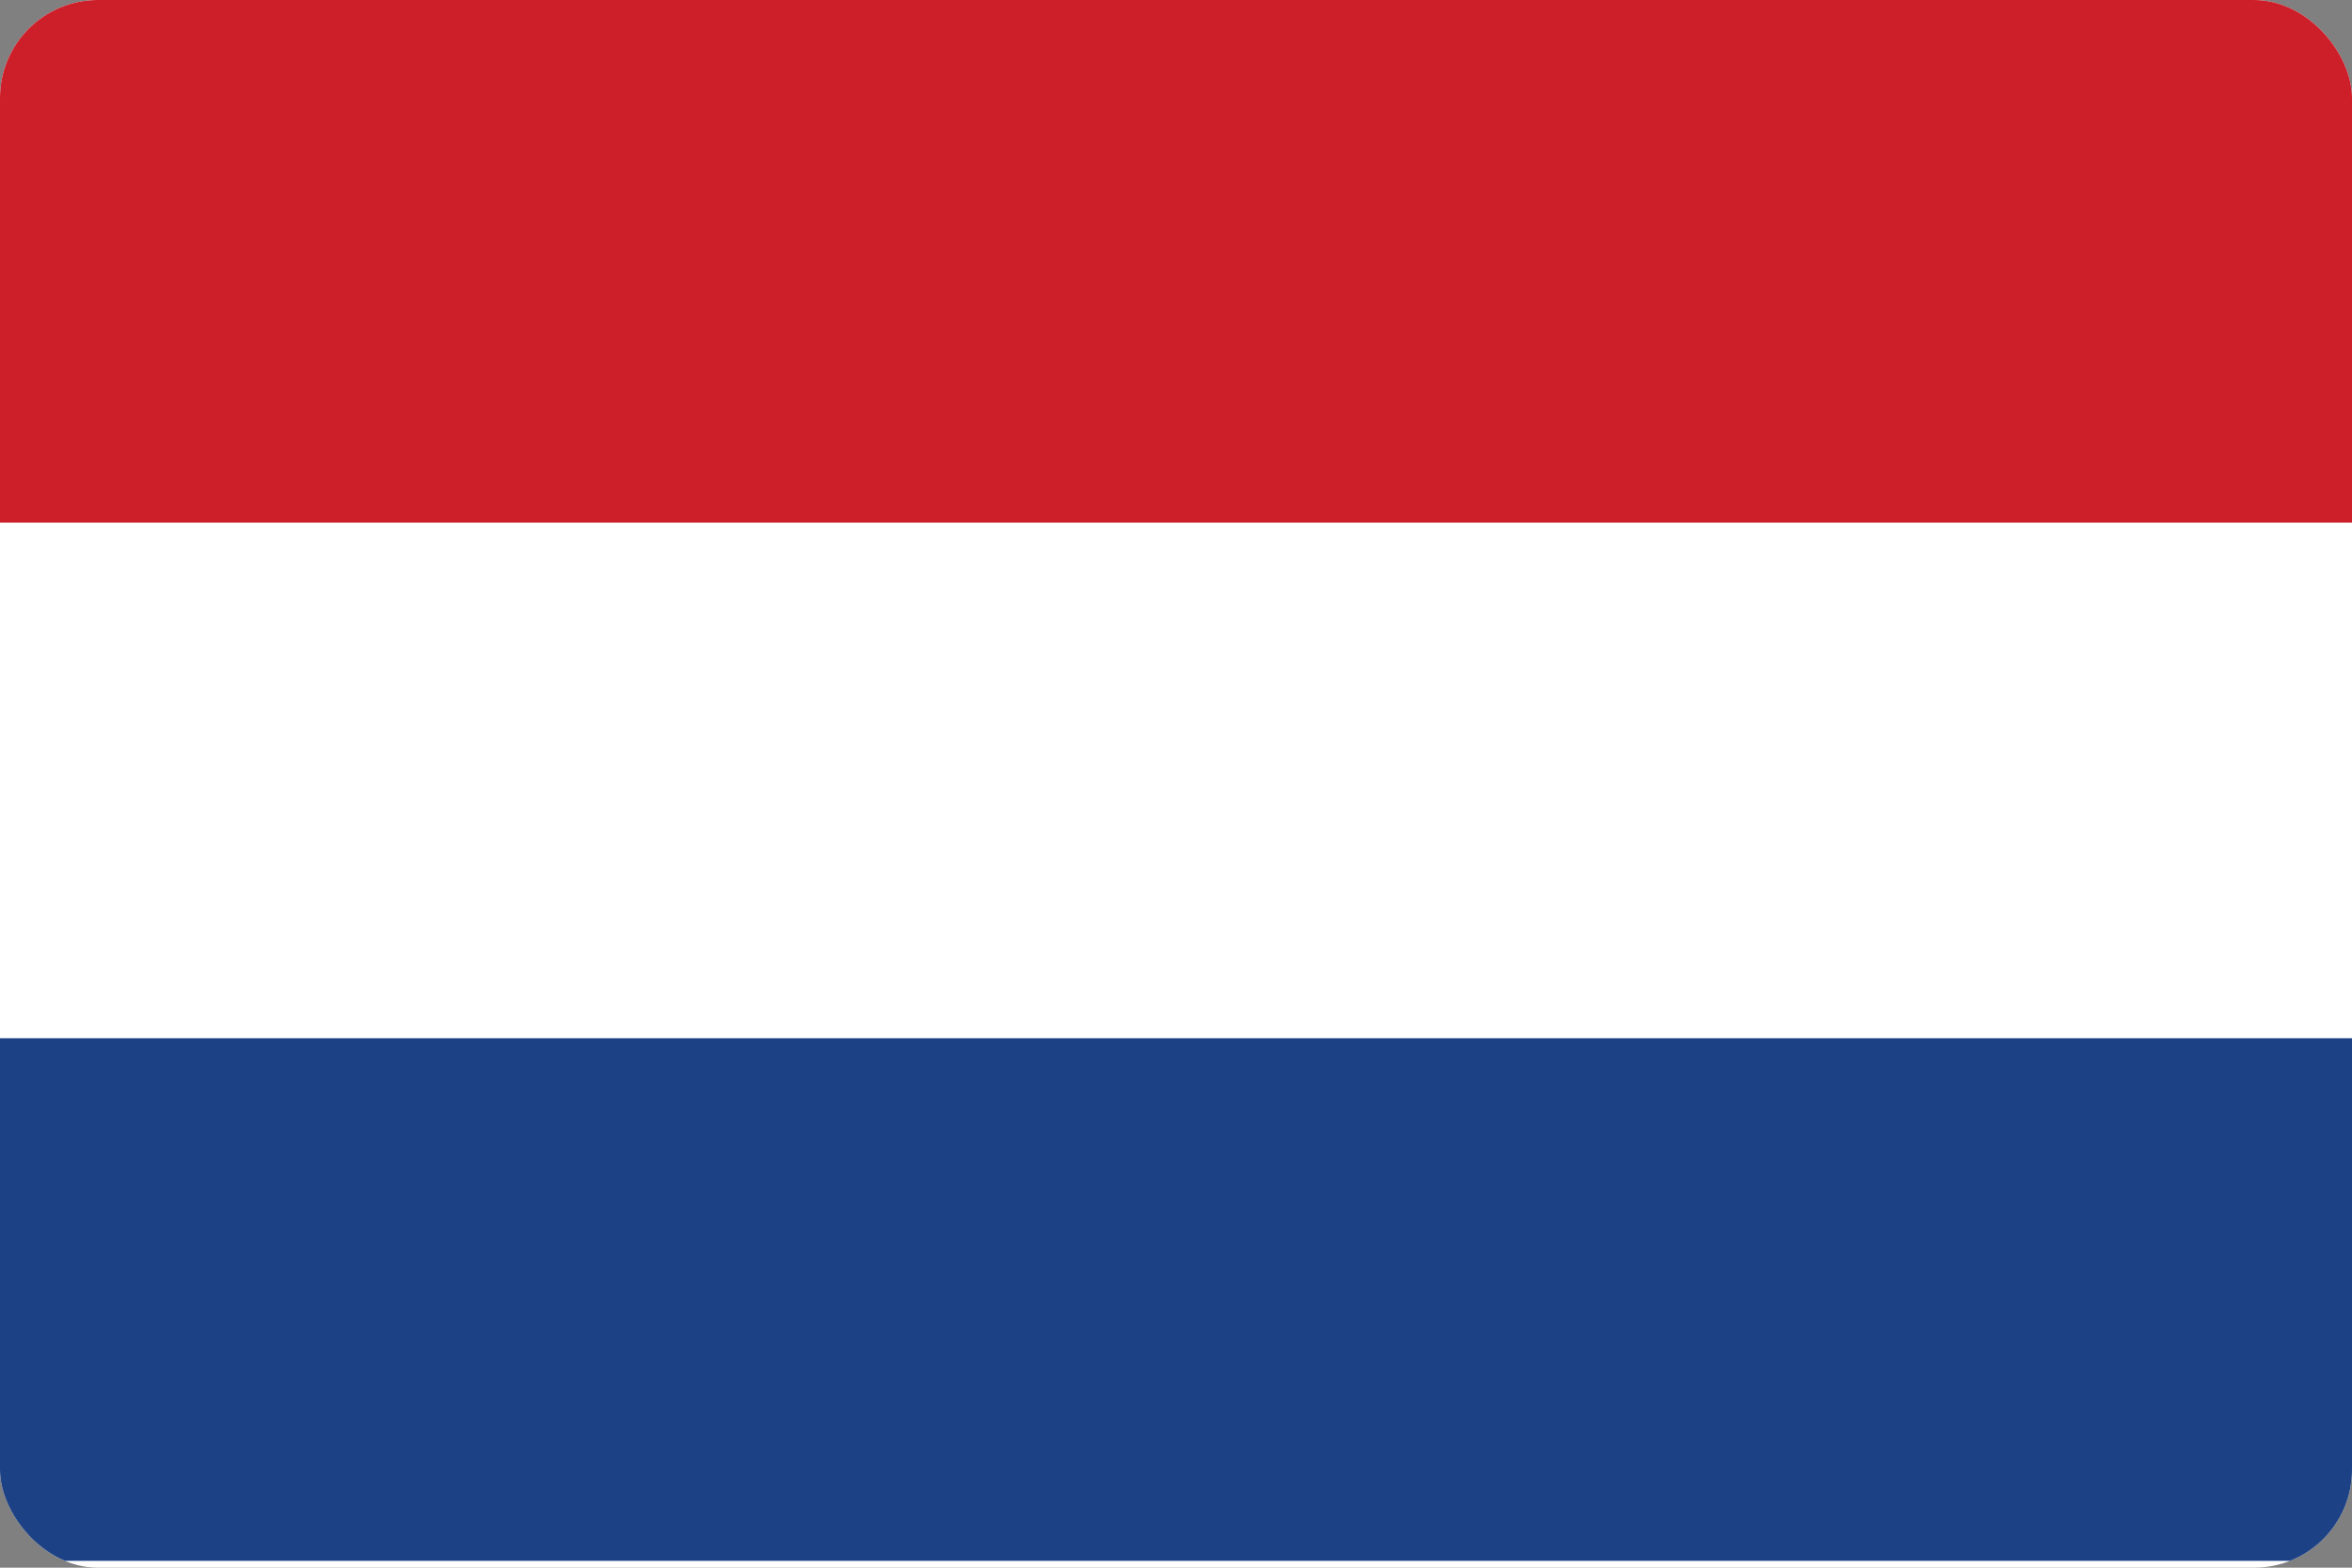
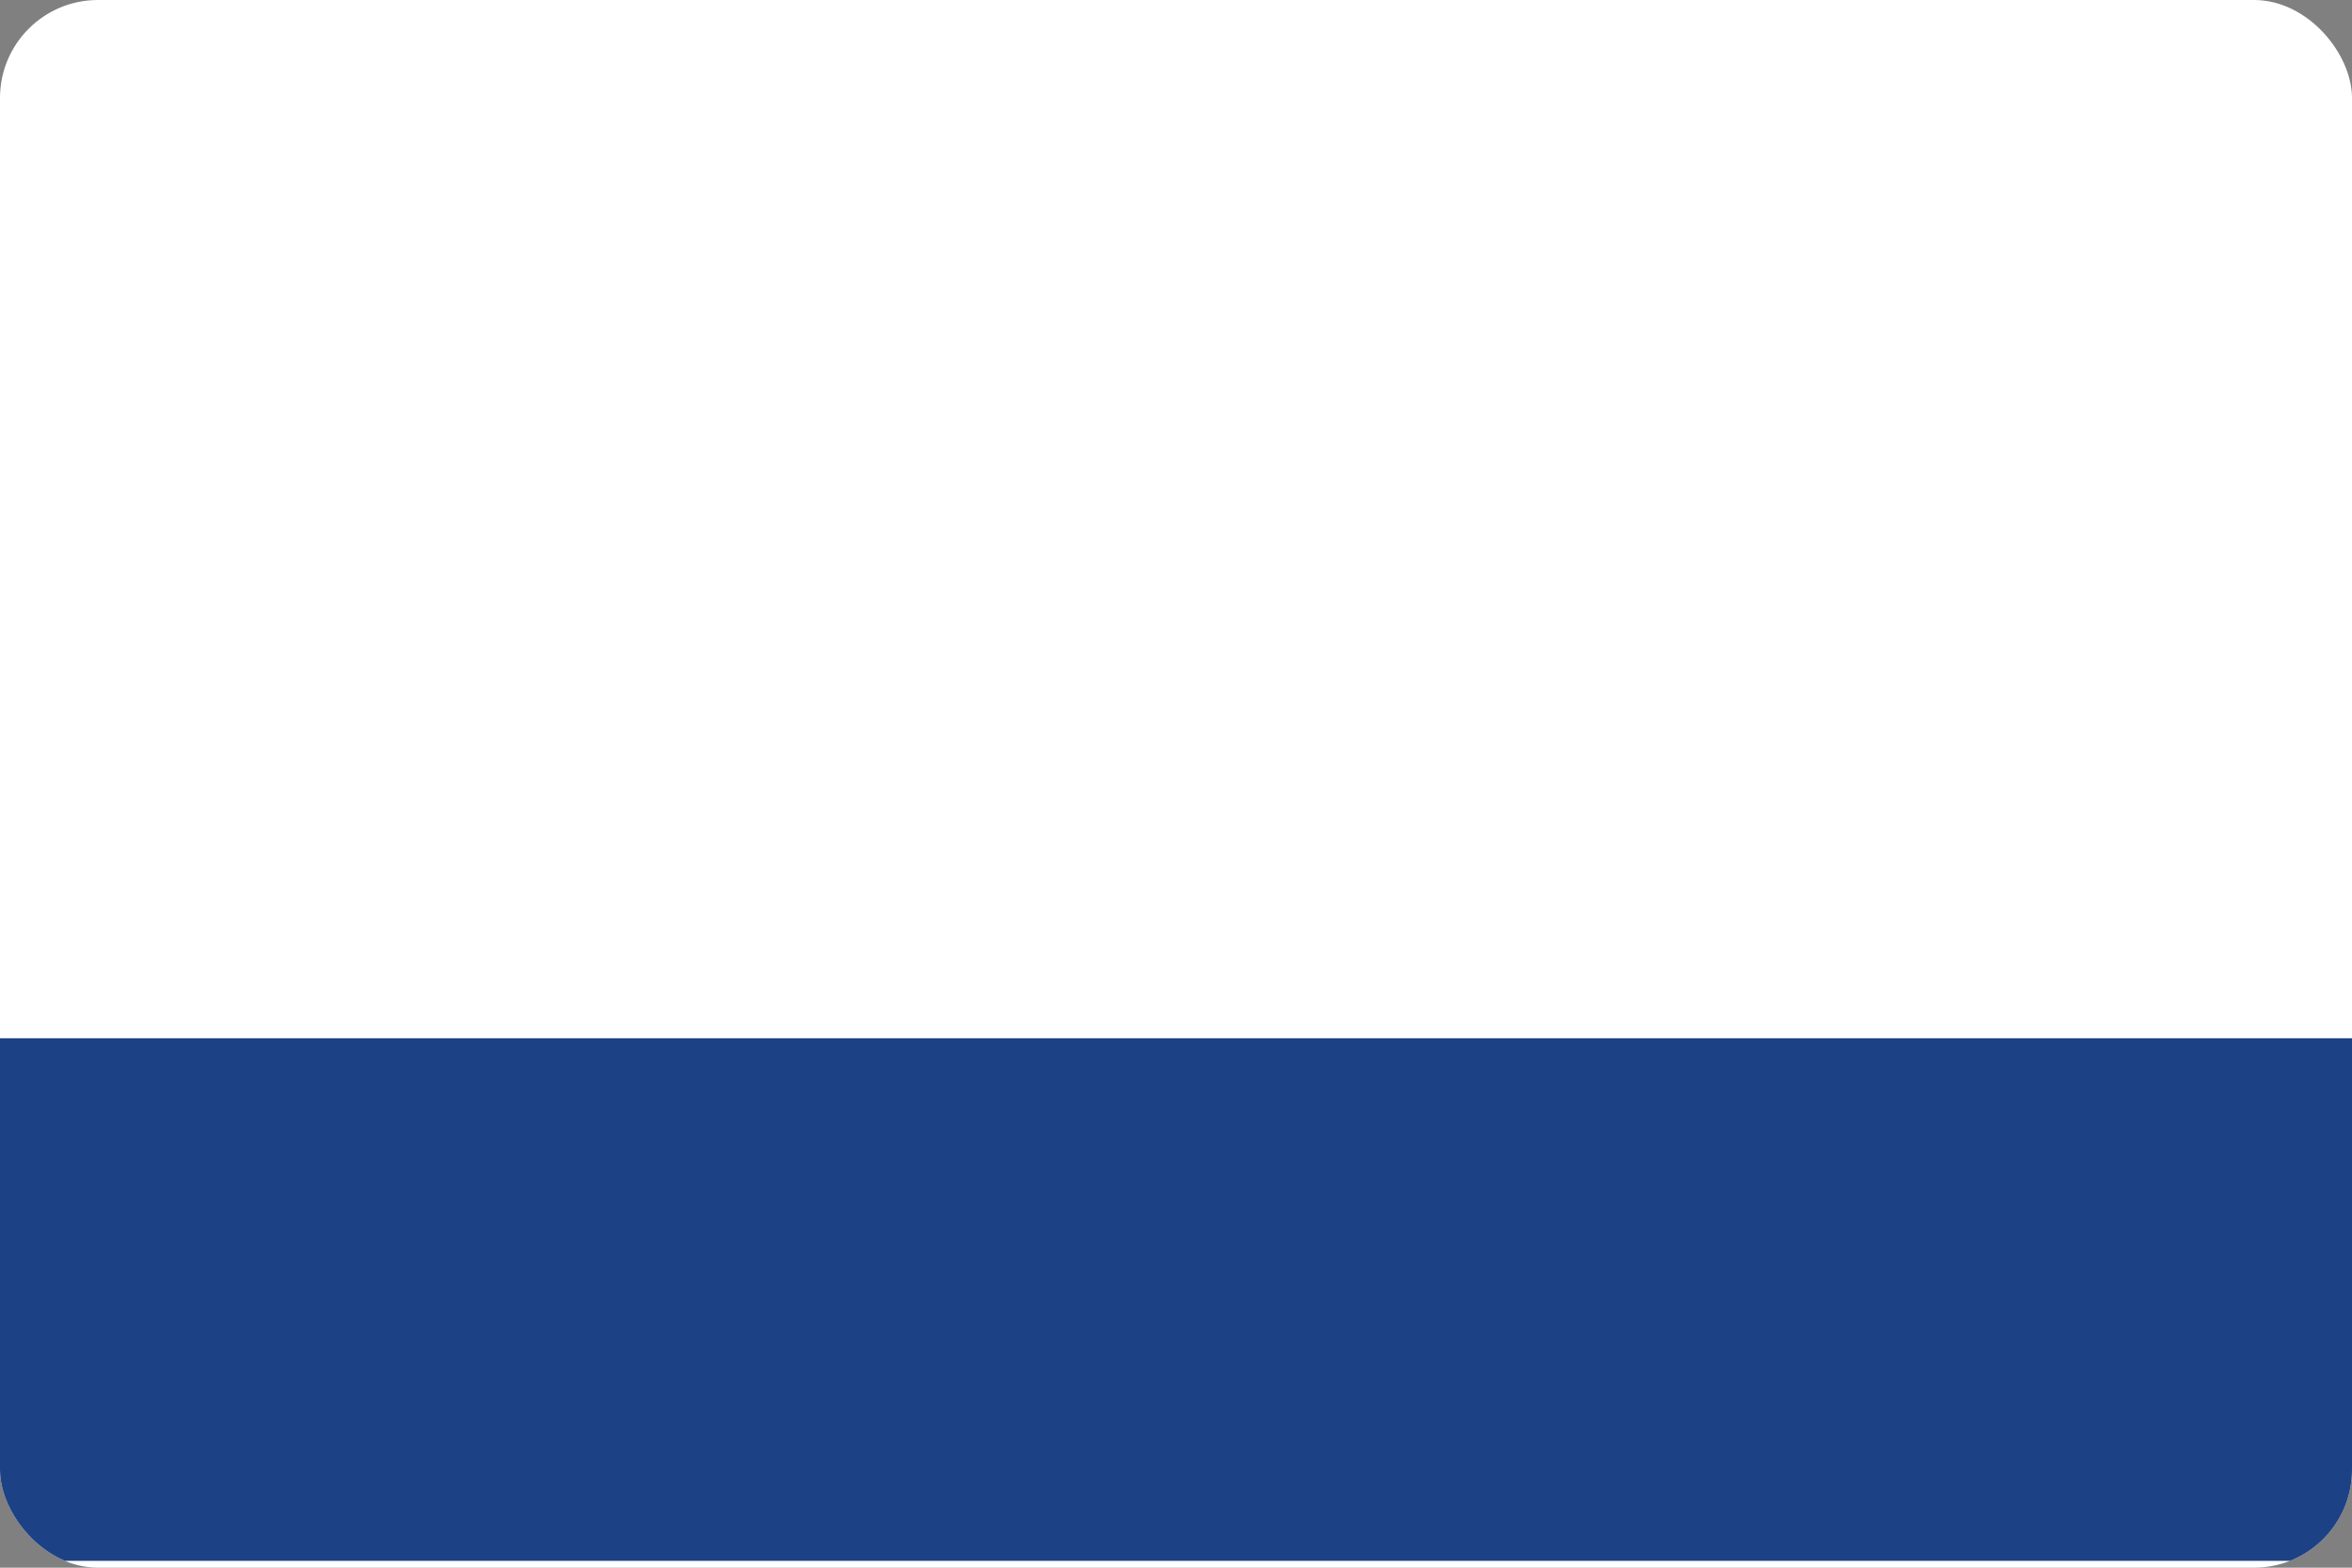
<svg xmlns="http://www.w3.org/2000/svg" width="48" height="32" viewBox="0 0 48 32" fill="none">
  <rect x="0" y="0" width="48" height="32" fill="#808080" stroke="none" />
  <g clip-path="url(#clip0_1003_12126)">
    <path d="M0 0H48V32H0V0Z" fill="white" />
-     <path d="M0 0H48V10.667H0V0Z" fill="#CD1F2A" />
    <path d="M0 21.193H48V31.86H0V21.193Z" fill="#1D4185" />
  </g>
  <defs>
    <clipPath id="clip0_1003_12126">
      <rect width="48" height="32" rx="2" fill="white" />
    </clipPath>
  </defs>
</svg>